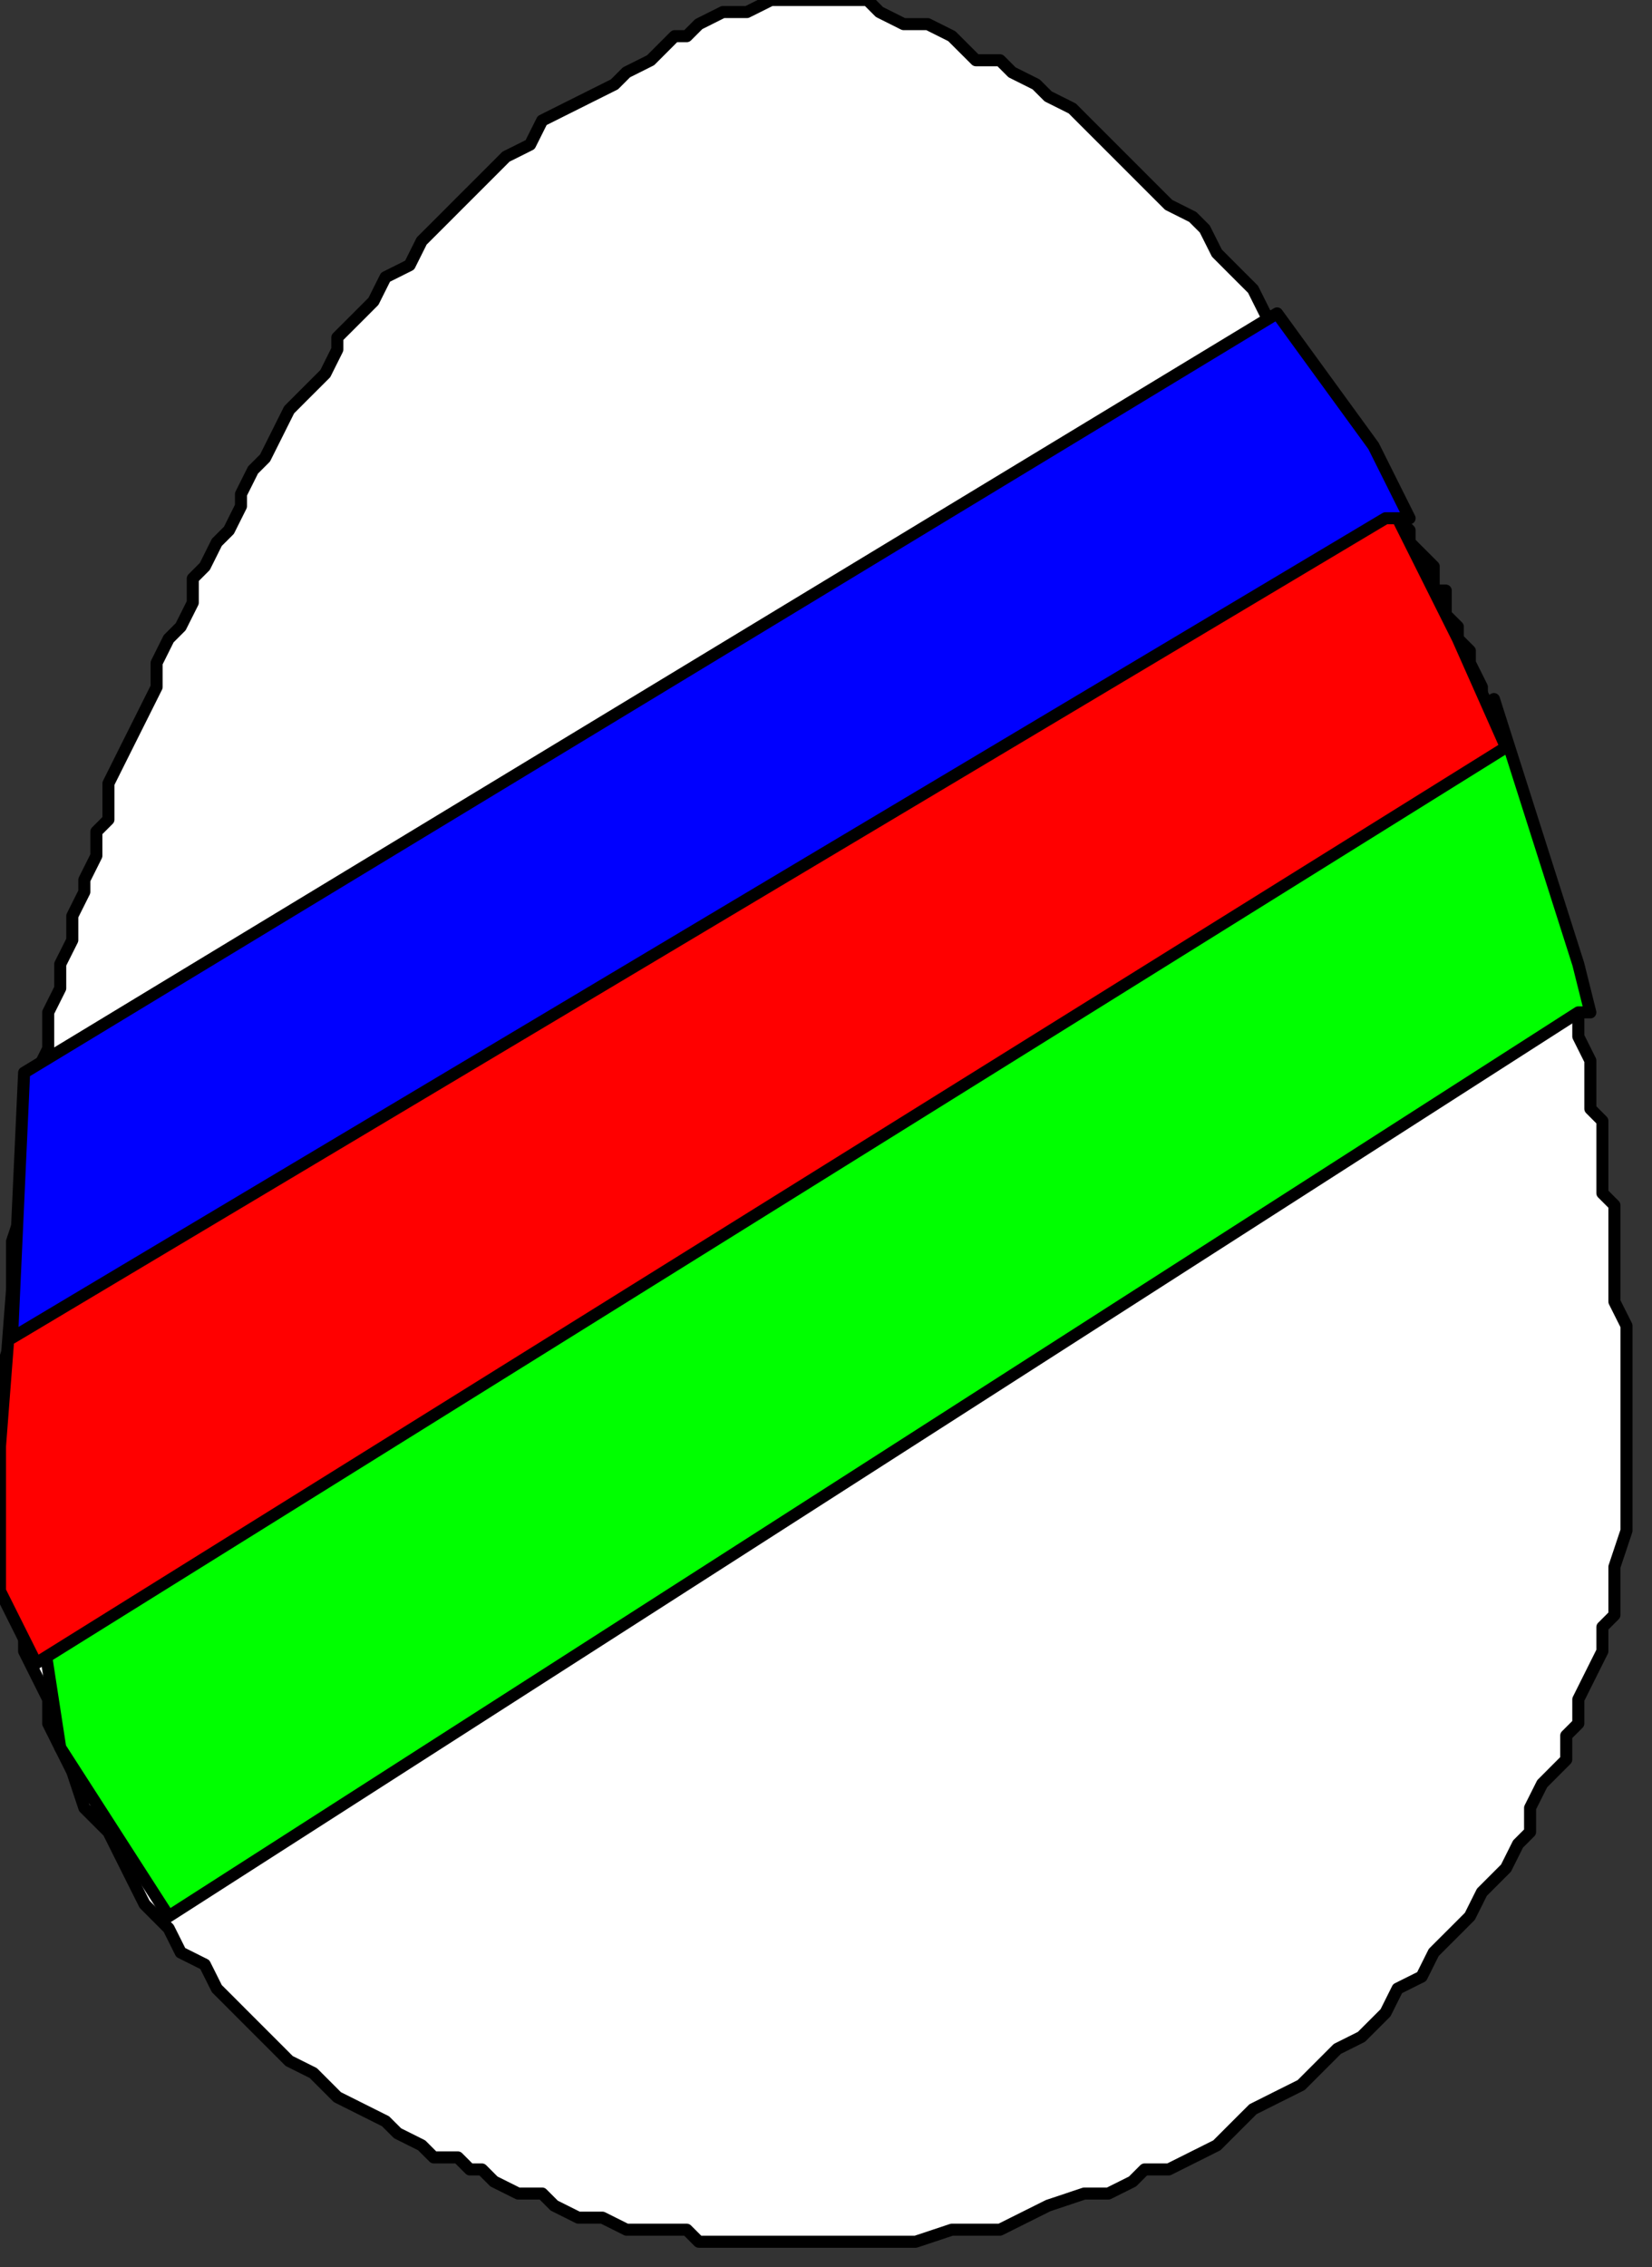
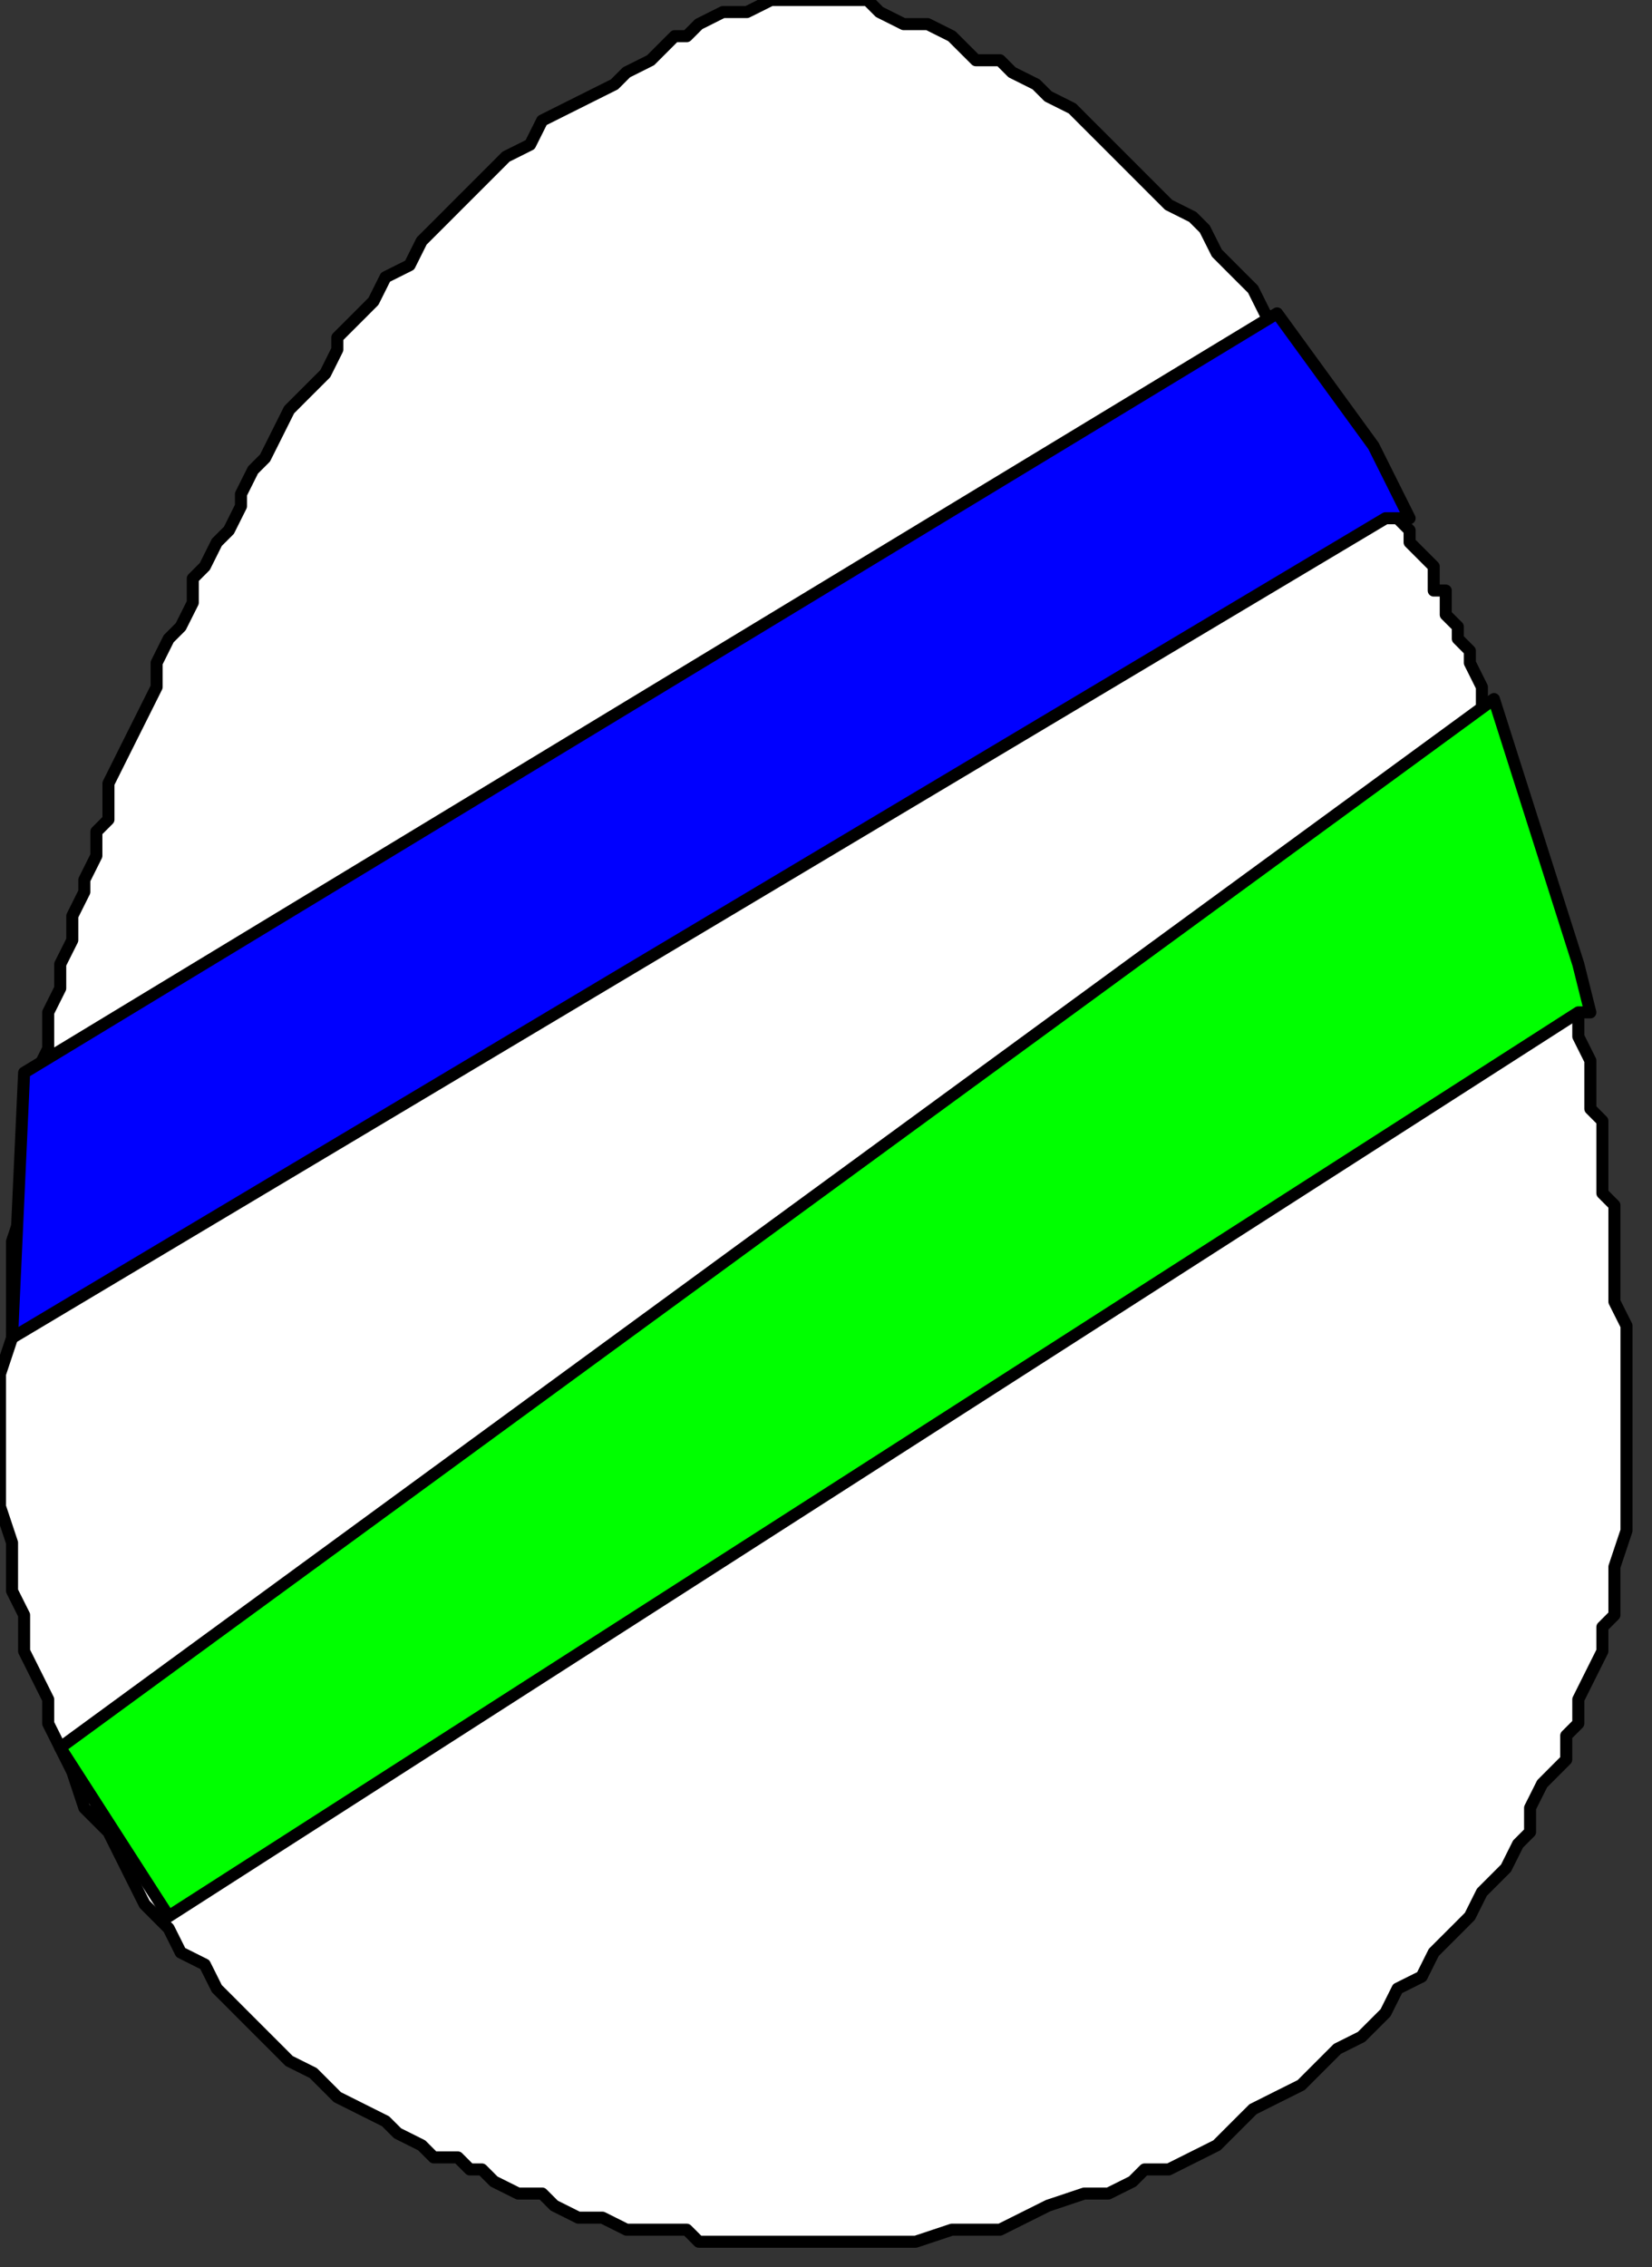
<svg xmlns="http://www.w3.org/2000/svg" xmlns:ns1="http://sodipodi.sourceforge.net/DTD/sodipodi-0.dtd" xmlns:ns2="http://www.inkscape.org/namespaces/inkscape" version="1.0" width="11.62mm" height="15.94mm" id="svg13" ns1:docname="EASTR050.WMF">
  <rect width="100%" height="100%" fill="#333333" stroke="none" />
  <ns1:namedview pagecolor="#ffffff" bordercolor="#666666" borderopacity="1" objecttolerance="10" gridtolerance="10" guidetolerance="10" ns2:pageopacity="0" ns2:pageshadow="2" ns2:window-width="640" ns2:window-height="480" id="namedview15" />
  <defs id="defs3">
    <pattern id="WMFhbasepattern" patternUnits="userSpaceOnUse" width="6" height="6" x="0" y="0" />
  </defs>
  <path style="fill:#ffffff;fill-rule:evenodd;fill-opacity:1;stroke:#000000;stroke-width:0.32px;stroke-linecap:round;stroke-linejoin:round;stroke-miterlimit:4;stroke-dasharray:none;stroke-opacity:1;" d="  M 18.257,0.961   L 18.577,0.641   L 19.218,0.32   L 19.858,0.32   L 20.499,0   L 20.819,0   L 21.46,0   L 21.78,0   L 22.421,0   L 23.061,0   L 23.381,0.32   L 24.022,0.641   L 24.663,0.641   L 25.303,0.961   L 25.944,1.601   L 26.584,1.601   L 26.905,1.922   L 27.545,2.242   L 27.866,2.562   L 28.506,2.882   L 28.826,3.203   L 29.467,3.843   L 29.787,4.163   L 30.108,4.484   L 30.428,4.804   L 30.748,5.124   L 31.069,5.444   L 31.709,5.765   L 32.029,6.085   L 32.35,6.725   L 32.67,7.046   L 32.99,7.366   L 33.311,7.686   L 33.631,8.327   L 33.951,8.647   L 34.271,8.967   L 34.592,9.608   L 34.912,9.928   L 35.232,10.248   L 35.553,10.568   L 35.873,11.209   L 35.873,11.529   L 36.193,11.849   L 36.514,12.17   L 36.514,12.81   L 36.834,12.81   L 37.154,13.451   L 37.154,13.771   L 37.474,14.091   L 37.474,14.411   L 37.795,14.732   L 38.115,15.052   L 38.115,15.692   L 38.435,15.692   L 38.435,16.333   L 38.756,16.653   L 38.756,16.973   L 39.076,17.294   L 39.076,17.614   L 39.396,18.255   L 39.396,18.895   L 39.716,19.215   L 39.716,19.536   L 40.037,19.856   L 40.037,20.176   L 40.357,20.817   L 40.357,21.457   L 40.677,21.777   L 40.677,22.098   L 40.998,22.738   L 40.998,23.379   L 41.318,23.699   L 41.318,24.339   L 41.638,24.98   L 41.638,25.62   L 41.638,25.941   L 41.959,26.261   L 41.959,26.901   L 41.959,27.542   L 42.279,28.182   L 42.279,28.823   L 42.279,29.463   L 42.599,29.784   L 42.599,30.424   L 42.599,31.065   L 42.599,31.705   L 42.919,32.025   L 42.919,32.666   L 42.919,33.306   L 42.919,34.267   L 42.919,34.588   L 43.24,35.228   L 43.24,36.189   L 43.24,37.15   L 43.24,38.11   L 43.24,39.071   L 43.24,39.712   L 43.24,40.672   L 42.919,41.633   L 42.919,42.274   L 42.919,42.914   L 42.599,43.234   L 42.599,43.875   L 42.279,44.515   L 41.959,45.156   L 41.959,45.796   L 41.638,46.117   L 41.638,46.757   L 41.318,47.077   L 40.998,47.398   L 40.677,48.038   L 40.677,48.679   L 40.357,48.999   L 40.037,49.639   L 39.396,50.28   L 39.076,50.92   L 38.756,51.241   L 38.435,51.561   L 38.115,51.881   L 37.795,52.522   L 37.154,52.842   L 36.834,53.483   L 36.514,53.803   L 36.193,54.123   L 35.553,54.443   L 34.912,55.084   L 34.592,55.404   L 33.951,55.724   L 33.311,56.045   L 32.99,56.365   L 32.67,56.685   L 32.35,57.005   L 31.709,57.326   L 31.069,57.646   L 30.428,57.646   L 30.108,57.966   L 29.467,58.286   L 28.826,58.286   L 27.866,58.607   L 27.225,58.927   L 26.584,59.247   L 25.944,59.247   L 25.303,59.247   L 24.342,59.567   L 23.702,59.567   L 23.061,59.567   L 22.421,59.567   L 21.78,59.567   L 21.139,59.567   L 20.499,59.567   L 19.858,59.567   L 19.218,59.567   L 18.577,59.567   L 18.257,59.247   L 17.296,59.247   L 16.655,59.247   L 16.015,58.927   L 15.374,58.927   L 14.734,58.607   L 14.413,58.286   L 13.773,58.286   L 13.132,57.966   L 12.812,57.646   L 12.491,57.646   L 12.171,57.326   L 11.531,57.326   L 11.21,57.005   L 10.57,56.685   L 10.249,56.365   L 9.609,56.045   L 8.968,55.724   L 8.648,55.404   L 8.328,55.084   L 7.687,54.764   L 7.367,54.443   L 6.726,53.803   L 6.406,53.483   L 6.086,53.162   L 5.765,52.842   L 5.445,52.202   L 4.804,51.881   L 4.484,51.241   L 3.844,50.6   L 3.523,49.96   L 3.203,49.319   L 2.883,48.679   L 2.242,48.038   L 1.922,47.077   L 1.601,46.437   L 1.281,45.796   L 1.281,45.156   L 0.961,44.515   L 0.641,43.875   L 0.641,42.914   L 0.32,42.274   L 0.32,41.633   L 0.32,40.993   L 0,40.032   L 0,39.712   L 0,39.071   L 0,38.751   L 0,38.11   L 0,37.47   L 0,36.509   L 0.32,35.548   L 0.32,34.588   L 0.32,32.986   L 0.641,32.025   L 0.641,31.385   L 0.641,30.744   L 0.961,29.784   L 0.961,29.463   L 0.961,28.503   L 1.281,27.862   L 1.281,26.901   L 1.601,26.261   L 1.601,25.62   L 1.922,24.98   L 1.922,24.339   L 2.242,23.699   L 2.242,23.379   L 2.562,22.738   L 2.562,22.098   L 2.883,21.777   L 2.883,20.817   L 3.203,20.176   L 3.523,19.536   L 3.844,18.895   L 4.164,18.255   L 4.164,17.614   L 4.484,16.973   L 4.804,16.653   L 5.125,16.013   L 5.125,15.372   L 5.445,15.052   L 5.765,14.411   L 6.086,14.091   L 6.406,13.451   L 6.406,13.13   L 6.726,12.49   L 7.046,12.17   L 7.367,11.529   L 7.687,10.889   L 8.007,10.568   L 8.648,9.928   L 8.968,9.287   L 8.968,8.967   L 9.609,8.327   L 9.929,8.006   L 10.249,7.366   L 10.89,7.046   L 11.21,6.405   L 11.851,5.765   L 12.171,5.444   L 12.812,4.804   L 13.132,4.484   L 13.452,4.163   L 14.093,3.843   L 14.413,3.203   L 15.054,2.882   L 15.694,2.562   L 16.335,2.242   L 16.655,1.922   L 17.296,1.601   L 17.616,1.281   L 17.936,0.961   L 18.257,0.961  z " id="path5" />
-   <path style="fill:#00ff00;fill-rule:evenodd;fill-opacity:1;stroke:#000000;stroke-width:0.32px;stroke-linecap:round;stroke-linejoin:round;stroke-miterlimit:4;stroke-dasharray:none;stroke-opacity:1;" d="  M 41.959,26.901   L 4.484,50.92   L 1.601,46.437   L 0.961,42.274   L 39.716,18.575   L 41.959,25.62   L 42.279,26.901   L 41.959,26.901  z " id="path7" />
-   <path style="fill:#ff0000;fill-rule:evenodd;fill-opacity:1;stroke:#000000;stroke-width:0.32px;stroke-linecap:round;stroke-linejoin:round;stroke-miterlimit:4;stroke-dasharray:none;stroke-opacity:1;" d="  M 40.037,19.856   L 0.961,44.195   L 0,42.274   L 0,38.431   L 0.32,34.267   L 36.834,13.13   L 38.756,16.973   L 40.037,19.856  z " id="path9" />
+   <path style="fill:#00ff00;fill-rule:evenodd;fill-opacity:1;stroke:#000000;stroke-width:0.32px;stroke-linecap:round;stroke-linejoin:round;stroke-miterlimit:4;stroke-dasharray:none;stroke-opacity:1;" d="  M 41.959,26.901   L 4.484,50.92   L 1.601,46.437   L 39.716,18.575   L 41.959,25.62   L 42.279,26.901   L 41.959,26.901  z " id="path7" />
  <path style="fill:#0000ff;fill-rule:evenodd;fill-opacity:1;stroke:#000000;stroke-width:0.32px;stroke-linecap:round;stroke-linejoin:round;stroke-miterlimit:4;stroke-dasharray:none;stroke-opacity:1;" d="  M 36.834,13.771   L 0.32,35.548   L 0.641,28.503   L 33.951,8.327   L 36.514,11.849   L 37.474,13.771   L 36.834,13.771  z " id="path11" />
</svg>